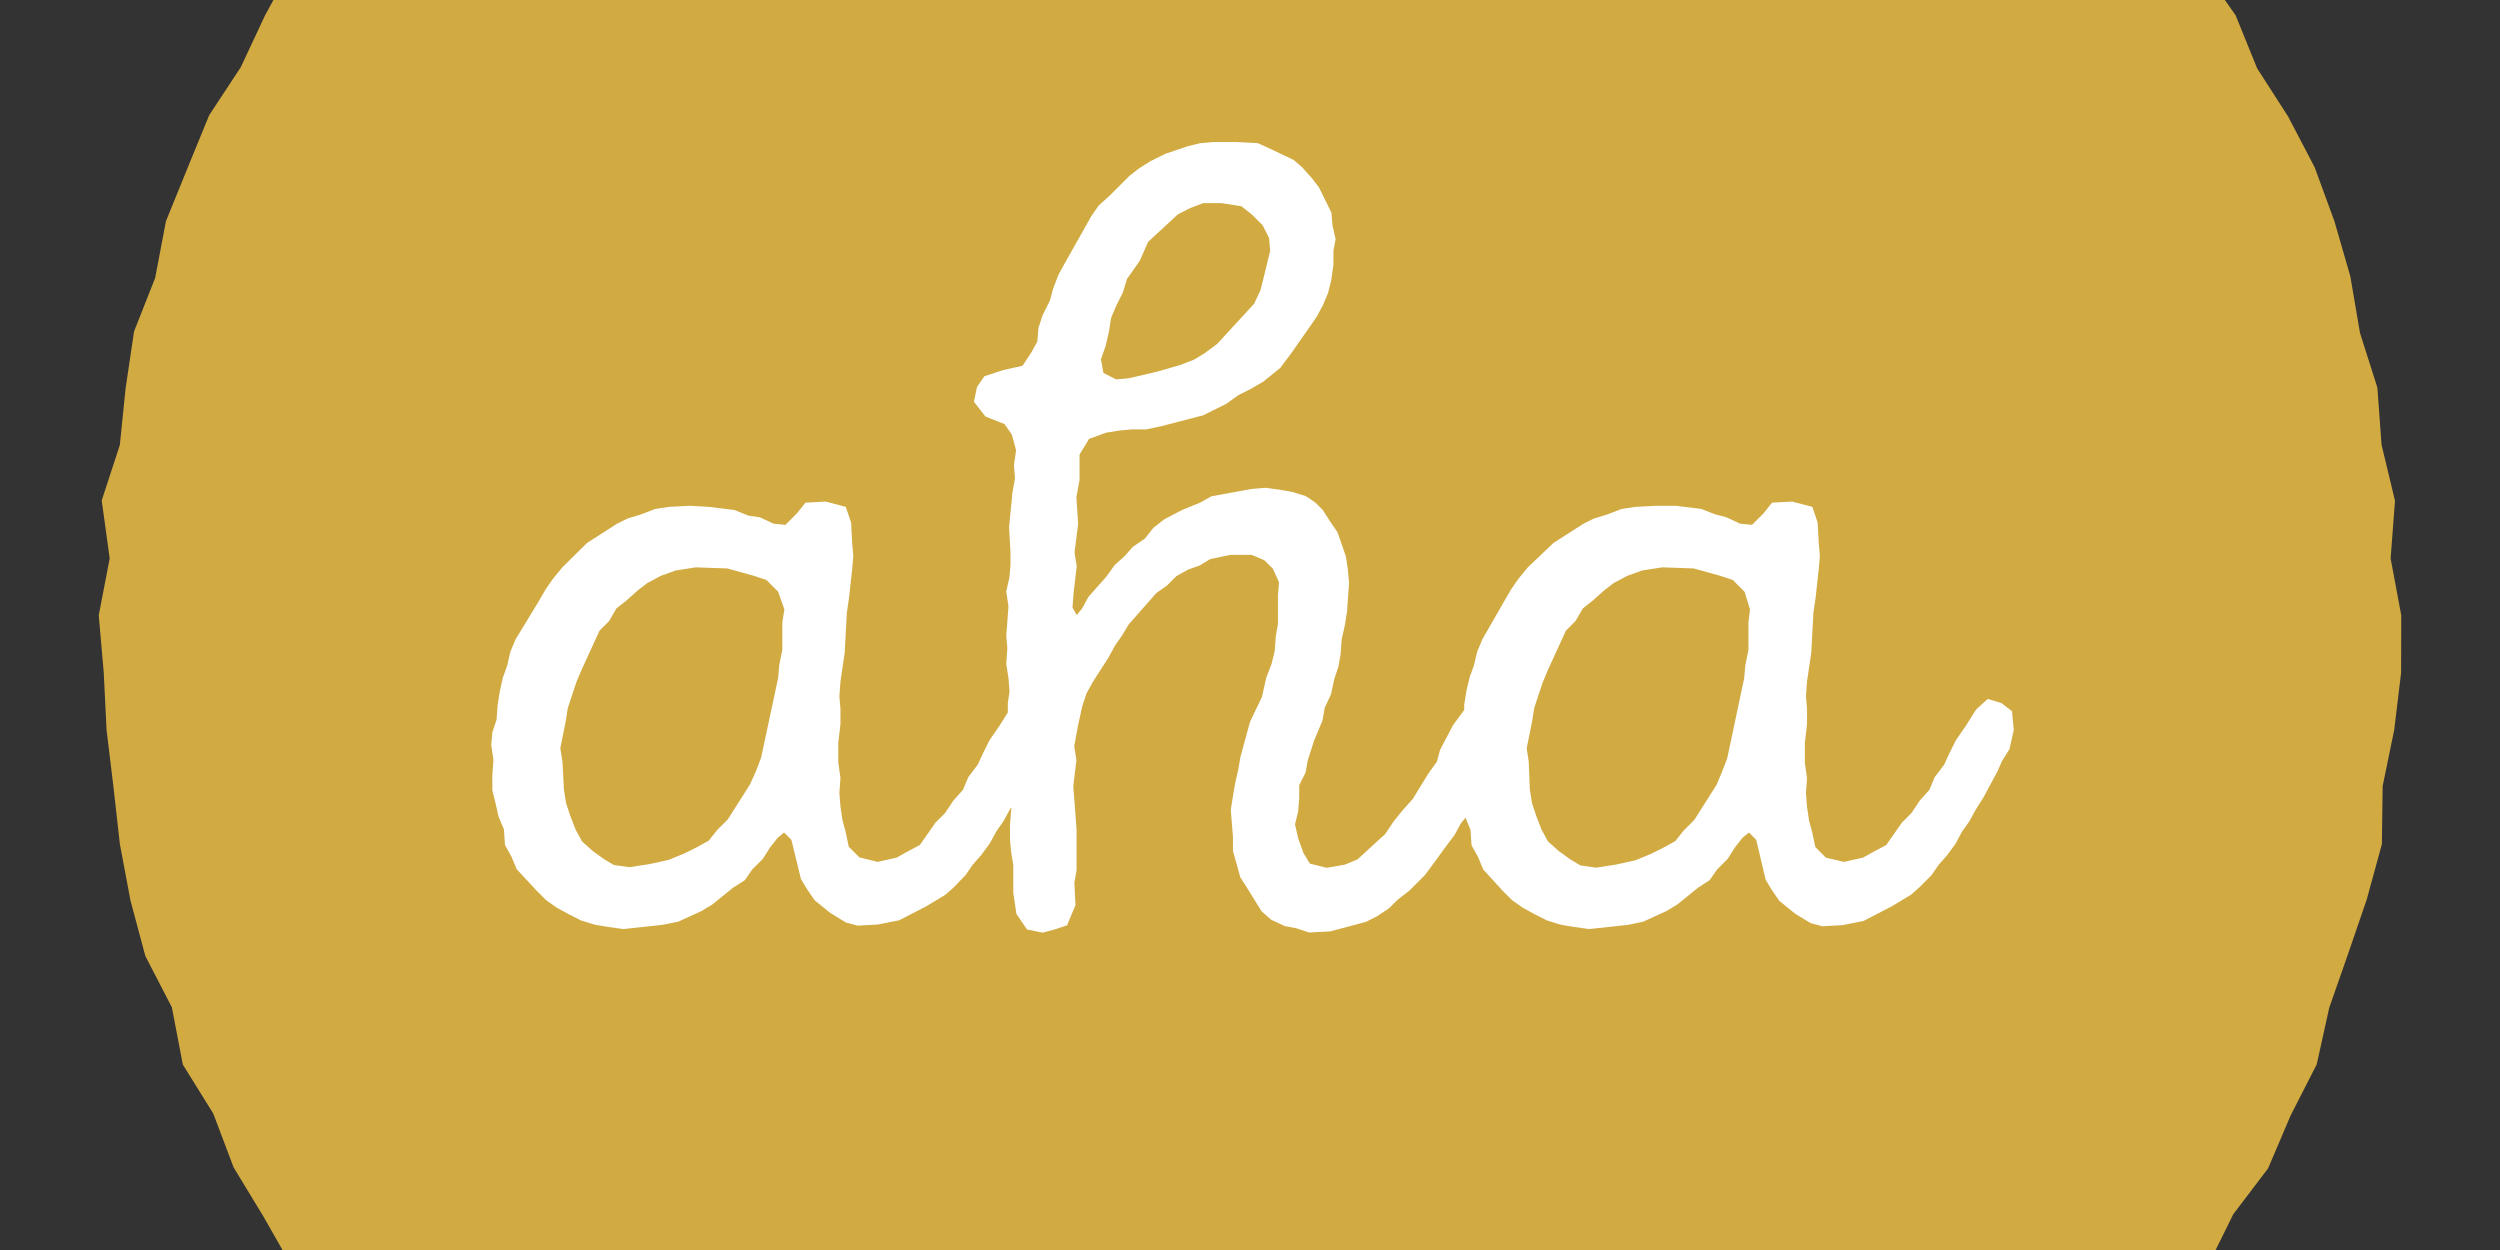
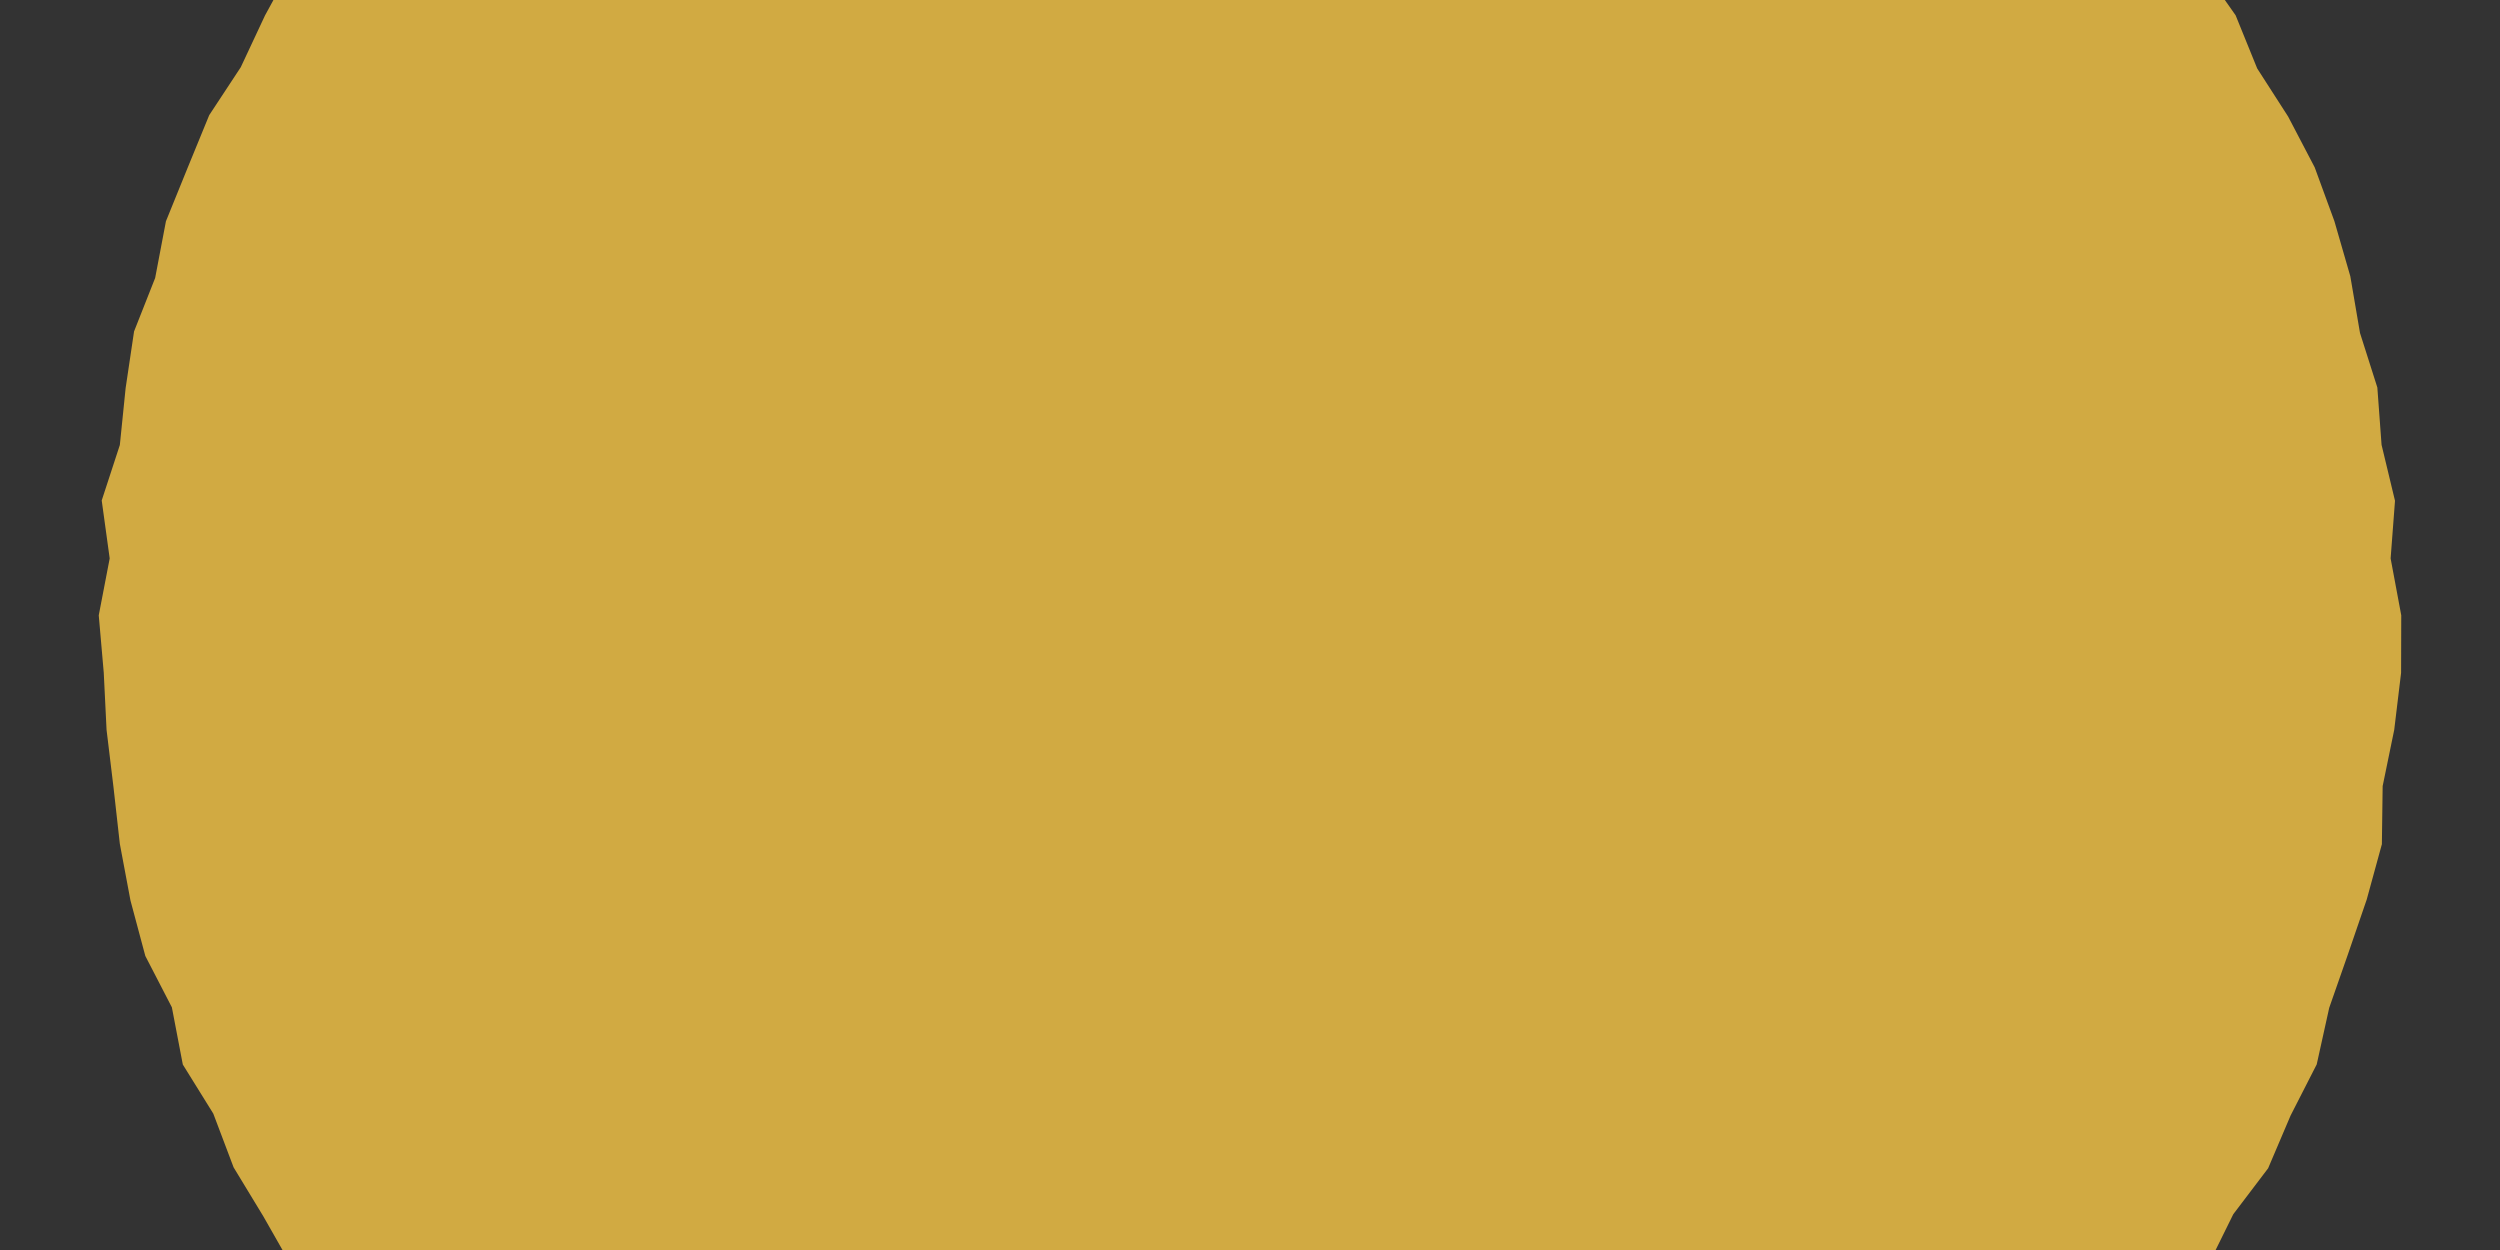
<svg xmlns="http://www.w3.org/2000/svg" id="Layer_1" data-name="Layer 1" viewBox="0 0 160 80">
  <rect x="0" y="0" width="160" height="80" fill="#333333" stroke="none" />
  <defs>
    <style>.cls-1{fill:#d1aa42;}.cls-2{fill:#fff;}</style>
  </defs>
  <title>1-</title>
  <polygon class="cls-1" points="153.28 32.05 152.42 28.47 152.15 24.8 151.04 21.31 150.42 17.68 149.4 14.15 148.14 10.71 146.44 7.46 144.46 4.38 143.08 0.98 142.39 0 17.5 0 16.96 0.99 15.41 4.3 13.39 7.37 12 10.76 10.62 14.16 9.93 17.79 8.58 21.21 8.04 24.84 7.67 28.48 6.51 32.03 7.02 35.74 6.32 39.38 6.64 43.05 6.82 46.71 7.26 50.35 7.67 54.01 8.35 57.63 9.3 61.18 11 64.47 11.7 68.13 13.65 71.27 14.95 74.71 16.85 77.84 18.08 80 141.8 80 142.93 77.71 145.16 74.77 146.6 71.39 148.27 68.12 149.07 64.5 150.28 61.04 151.47 57.57 152.44 54.03 152.49 50.31 153.23 46.71 153.67 43.06 153.68 39.38 153 35.74 153.28 32.05" />
-   <path class="cls-2" d="M128.77,45.52,128.1,45l-.88-.27-.75.68-.68,1.08-.61.88-.41.82-.34.74-.61.81-.34.81-.61.68-.54.81-.61.61-1,1.43-.88.47-.61.34-1.22.27-1.15-.27-.68-.68-.2-.95-.2-.74-.13-.88-.07-.88.07-.95-.14-1V47.55l.14-1.22v-.95l-.07-.82.07-.95.27-1.83.14-2.58.14-.95.2-1.83.07-.81-.07-.88-.07-1.29-.34-1-1.29-.34-1.29.07-.54.68-.74.74-.75-.07-.88-.41-.75-.2-.88-.34-1.62-.2L106,32.37l-1.36.07-.88.14-.88.34-.88.27-.68.34-1.9,1.22L97.79,36.3l-.61.74-.47.68-.47.81-1.36,2.37-.34.81-.21.88-.27.75-.21.88-.14.88,0,.34L93,46.4,92.16,48l-.2.75-.54.75-1,1.63-.61.68-.61.75-.54.81L86.88,55l-.82.34-1.15.2-1.08-.27-.41-.68-.34-.95-.2-.88.2-.81.07-.88v-.82l.41-.81.13-.75.41-1.29.54-1.29.14-.81.41-.88.2-.95.27-.81.14-.81.07-.95.2-.88.14-.88.13-1.83-.07-.81-.13-.88-.54-1.56-.47-.68-.48-.75-.47-.47-.61-.41-.88-.27-.81-.14L81,31.22l-.88.07-2.58.47-.74.41-1.15.47-1.16.61-.68.54-.54.68L72.5,35l-.54.61-.61.54-.54.75L69.66,38.2l-.41.75-.34.41-.27-.47.07-.95.2-1.7-.14-.88L69,33.54l-.11-1.72h0l.2-1.1V29.09l.61-1,1.09-.4.88-.14.81-.07h.88l.95-.2L77,26.58l1.49-.74.75-.54.81-.41.81-.47,1.08-.88.75-1,1.56-2.24.41-.75.34-.81.2-.81.14-1v-.88l.14-.75-.2-.88-.07-.81L84.42,12l-.47-.61-.61-.68-.54-.47L81.1,9.43l-.61-.27-1.42-.07H77.64l-.81.07-.82.2-1.42.48-.95.47-.75.47-.61.48-1.22,1.22-.75.68-.47.68-1.69,3-.41.75-.34.88-.2.75-.47.95-.27.81-.07.88-.41.74-.54.81-1.22.27L63,24.08l-.47.68-.2.95.74.95,1.22.48.47.68.27,1-.14.95.07.82-.19,1.09h0l0,.14h0l-.19,1.91.09,1.62v.81l-.07.81-.2.88.14.95-.07,1-.07.88.07.81-.07,1,.14.88.07.88L64.5,45l0,.6-.56.89-.61.88-.41.82-.34.74-.61.81-.34.81-.61.68-.54.81-.61.61-1,1.43-.88.47-.61.34-1.22.27L55,54.87l-.68-.68-.2-.95-.2-.74-.13-.88-.07-.88.07-.95-.14-1V47.55l.14-1.22v-.95l-.07-.82.07-.95.27-1.83.14-2.58.14-.95.2-1.83.07-.81-.07-.88-.07-1.29-.34-1-1.29-.34-1.29.07-.54.68-.74.74-.75-.07-.88-.41L47.9,33,47,32.64l-1.63-.2-1.22-.07-1.36.07-.88.14-.88.34-.88.27-.68.34-1.9,1.22L36,36.3l-.61.74-.47.68-.47.81L33,40.91l-.34.81-.2.88-.27.75-.2.88-.14.88-.07.95-.27.81-.07.81.14.95-.07,1v.95l.2.81.2.88.34.81.07,1,.41.74.34.81L34.34,57l.61.61.68.48.75.41.81.41.88.27.82.14,1,.14,2.51-.27,1-.2,1.49-.68.68-.41,1.35-1.09.75-.48.47-.68.68-.68.47-.74.48-.61.41-.34.47.47.61,2.51.41.68.47.68,1,.81,1,.61.75.2,1.29-.07,1.36-.27L59.29,58l1.22-.74.54-.48L61.8,56l.47-.68.54-.61.54-.74.41-.75.47-.68.41-.75.09-.14-.09,1.15v.95l.07.74.14.88v1.76l.2,1.36.68,1,1,.2.75-.2.81-.27.54-1.29-.07-1.43.14-.81V53.11l-.14-1.9-.07-.88.2-1.69-.14-.88L69,46.4l.27-1.22.27-.81.41-.74,1-1.56.41-.75.47-.68.41-.68,1.76-2,.68-.48.61-.61.74-.41.75-.27.68-.41,1.29-.27H80.1l.81.34.55.54.4.88-.07.82v1.83l-.14.81-.07.95-.2.81-.34.88-.27,1.22L80,46.2l-.61,2.24-.14.81-.2.88-.14.81-.14.88.14,1.76v.88l.47,1.69.48.75.88,1.42.61.54.88.41.74.14.81.27,1.35-.07L87.42,59l.68-.34.81-.54.54-.54L90.2,57l1-1,.74-1,.54-.75.61-.81.41-.75.29-.36.32.77.07,1,.41.74.34.81L96.16,57l.61.61.68.48.75.41.81.41.88.27.81.14,1,.14,2.51-.27.95-.2,1.49-.68.68-.41,1.35-1.09.74-.48.47-.68.68-.68.47-.74.48-.61.41-.34.47.47L113,56.3l.41.68.47.68,1,.81,1,.61.75.2,1.29-.07,1.35-.27,1.83-.95,1.22-.74.54-.48.75-.75.47-.68.54-.61.54-.74.4-.75.48-.68.41-.75.47-.74.88-1.63.34-.75.47-.75.27-1.22Zm-58-23.41.2-.88.14-.88.34-.81.41-.81.27-.88.81-1.15.54-1.22,1.9-1.76.81-.41L77,13h1.16l1.29.2.68.54.68.68.41.81.07.82-.41,1.69-.2.81-.41.88L77.91,22l-.82.61-.68.41-.88.34L74,23.8l-1.76.41-.81.07-.81-.41L70.46,23ZM50.07,39.82v1.76l-.2,1-.07.81L48.71,48.5l-.34.88L48,50.2l-1.42,2.24-.68.68-.54.68-.74.41-.82.41-1,.41-1.22.27-1.29.2-1-.14L38.68,55l-.75-.54-.68-.61-.41-.75-.34-.88-.27-.81-.14-.88L36,48.77l-.14-.88.34-1.7.14-.88.54-1.63.34-.81,1.15-2.51.61-.61.47-.81.68-.54.68-.61.61-.47.88-.47.95-.34,1.29-.2,2,.07,1.7.47.81.27.75.75L50.2,39Zm61.83,0v1.76l-.2,1-.07.81-1.09,5.15-.34.88-.34.81-1.42,2.24-.68.68-.54.68-.74.41-.82.41-1,.41-1.22.27-1.29.2-1-.14L100.5,55l-.75-.54-.68-.61-.41-.75-.34-.88-.27-.81-.14-.88-.07-1.76-.13-.88.34-1.7.14-.88.54-1.63.34-.81,1.15-2.51.61-.61.47-.81.68-.54.68-.61.61-.47.88-.47.95-.34,1.29-.2,2,.07,1.7.47.81.27.75.75L112,39Z" />
</svg>